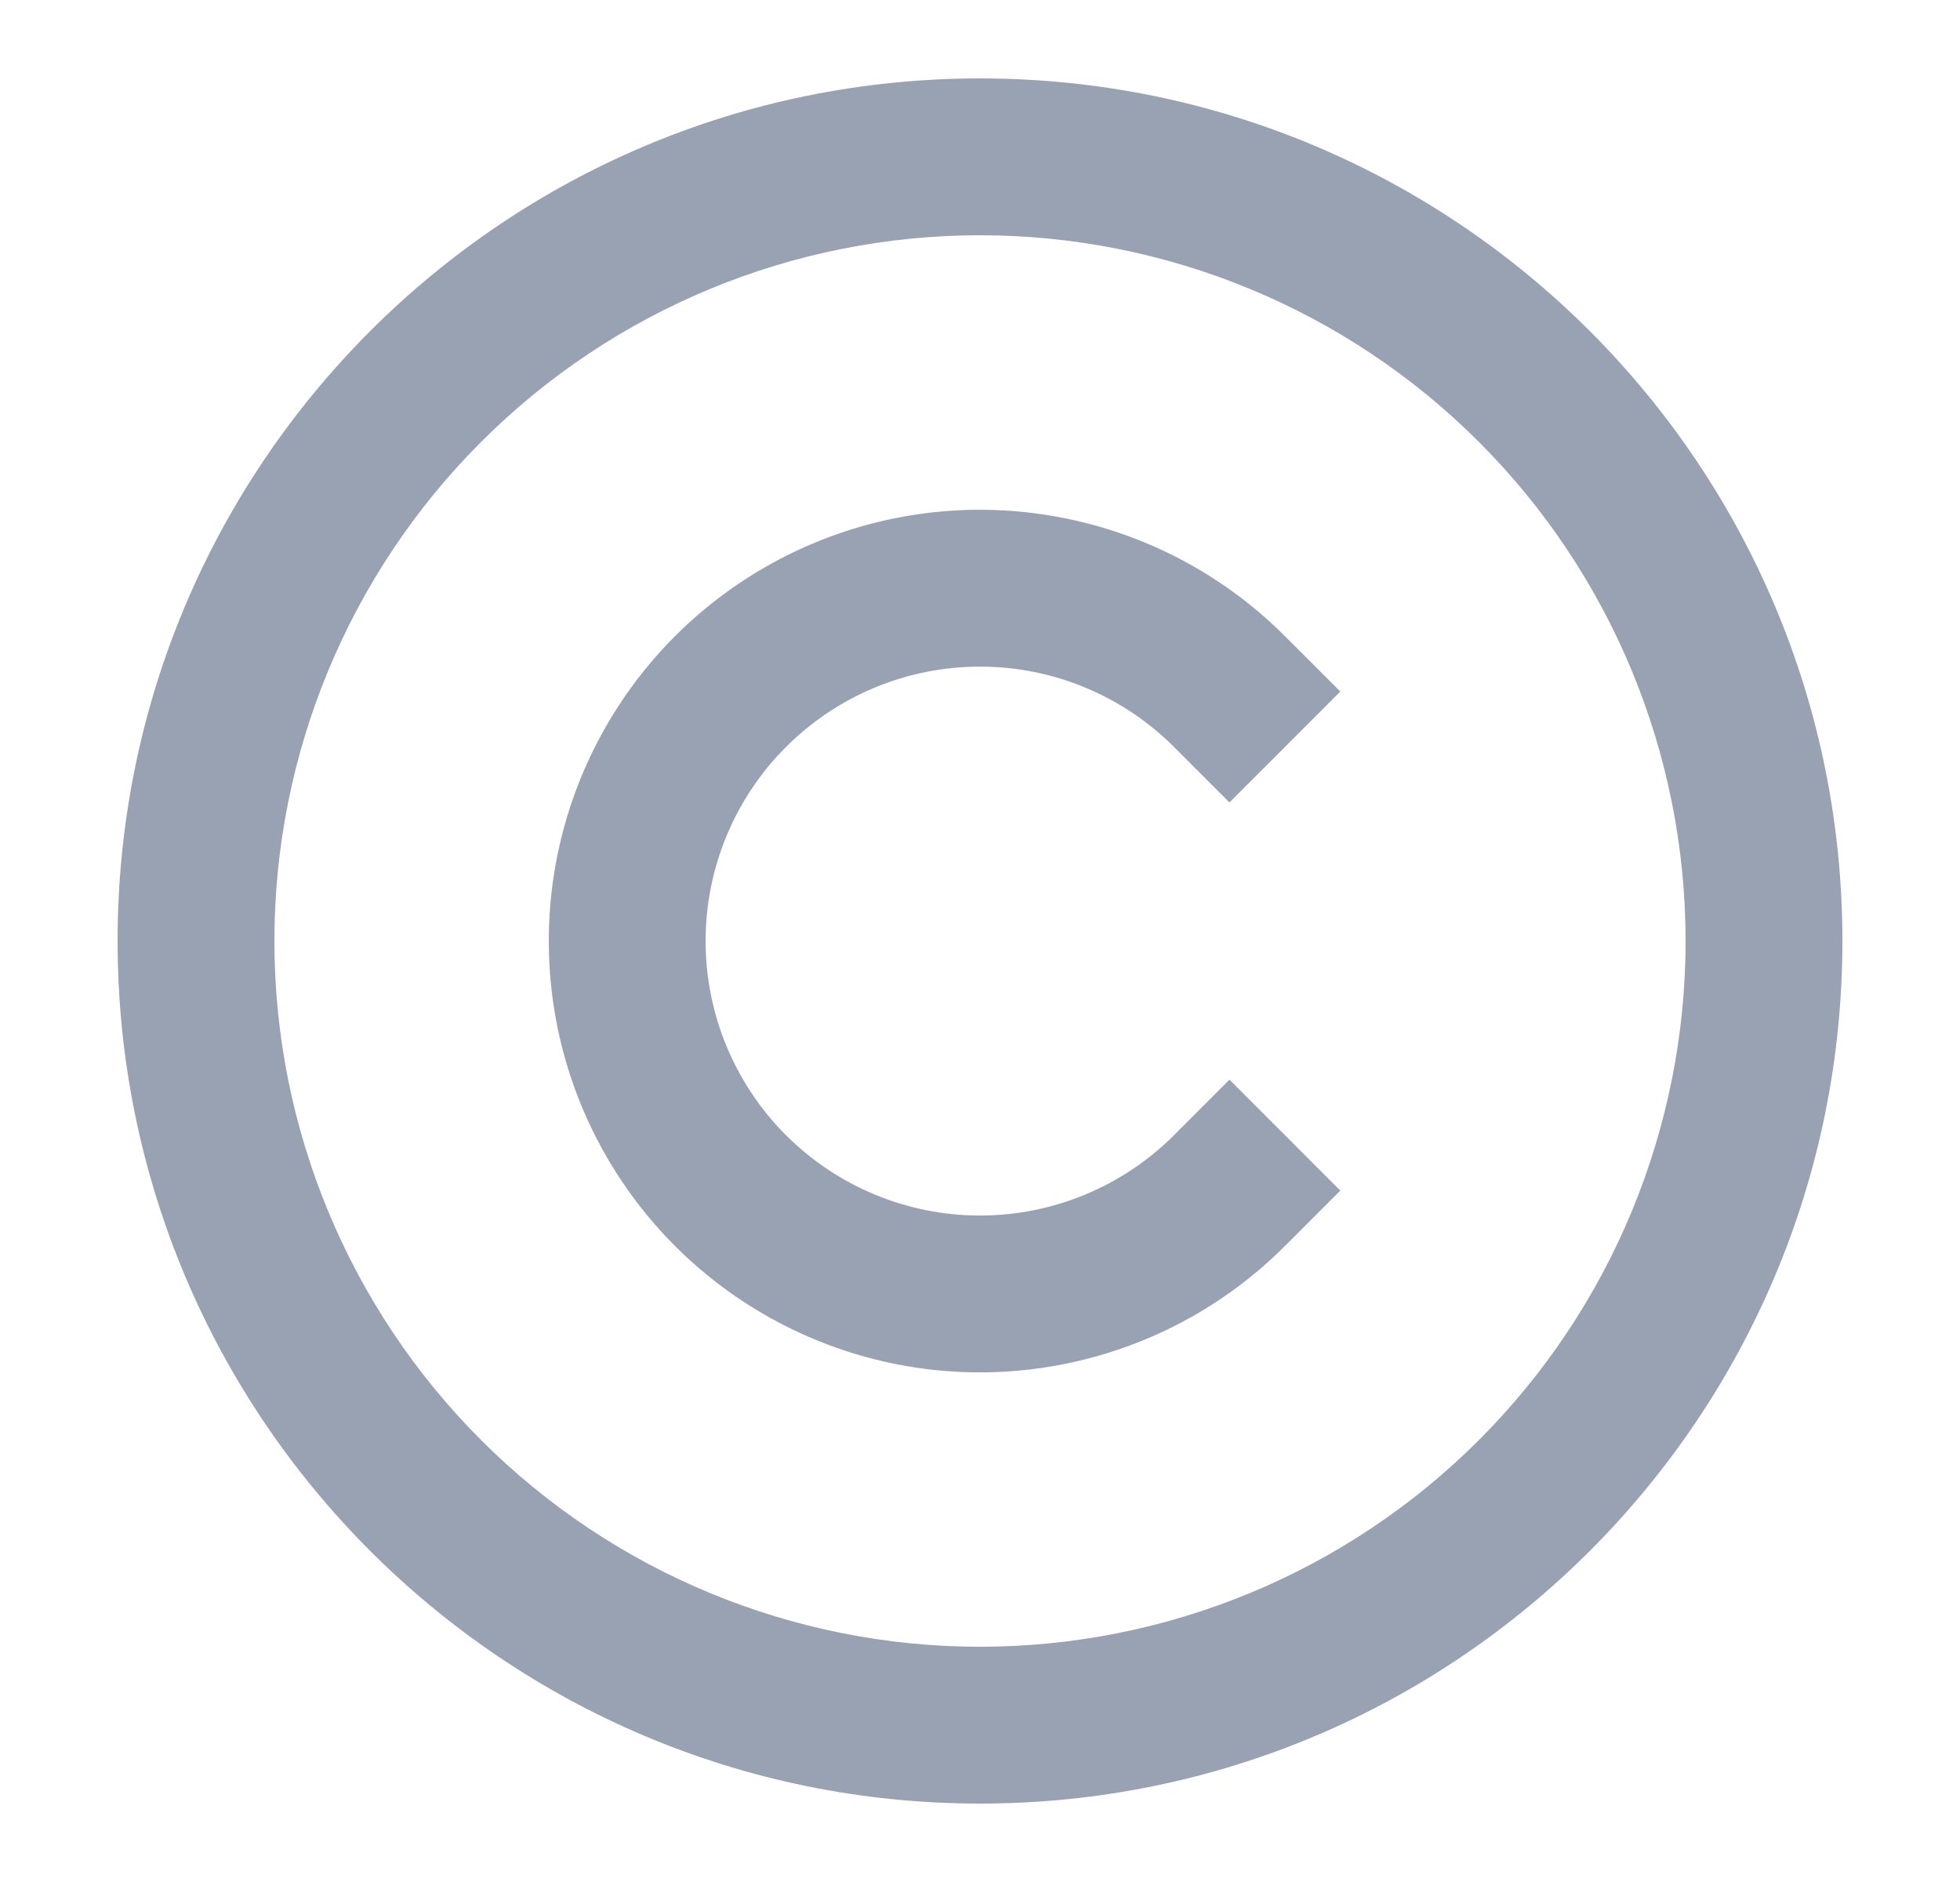
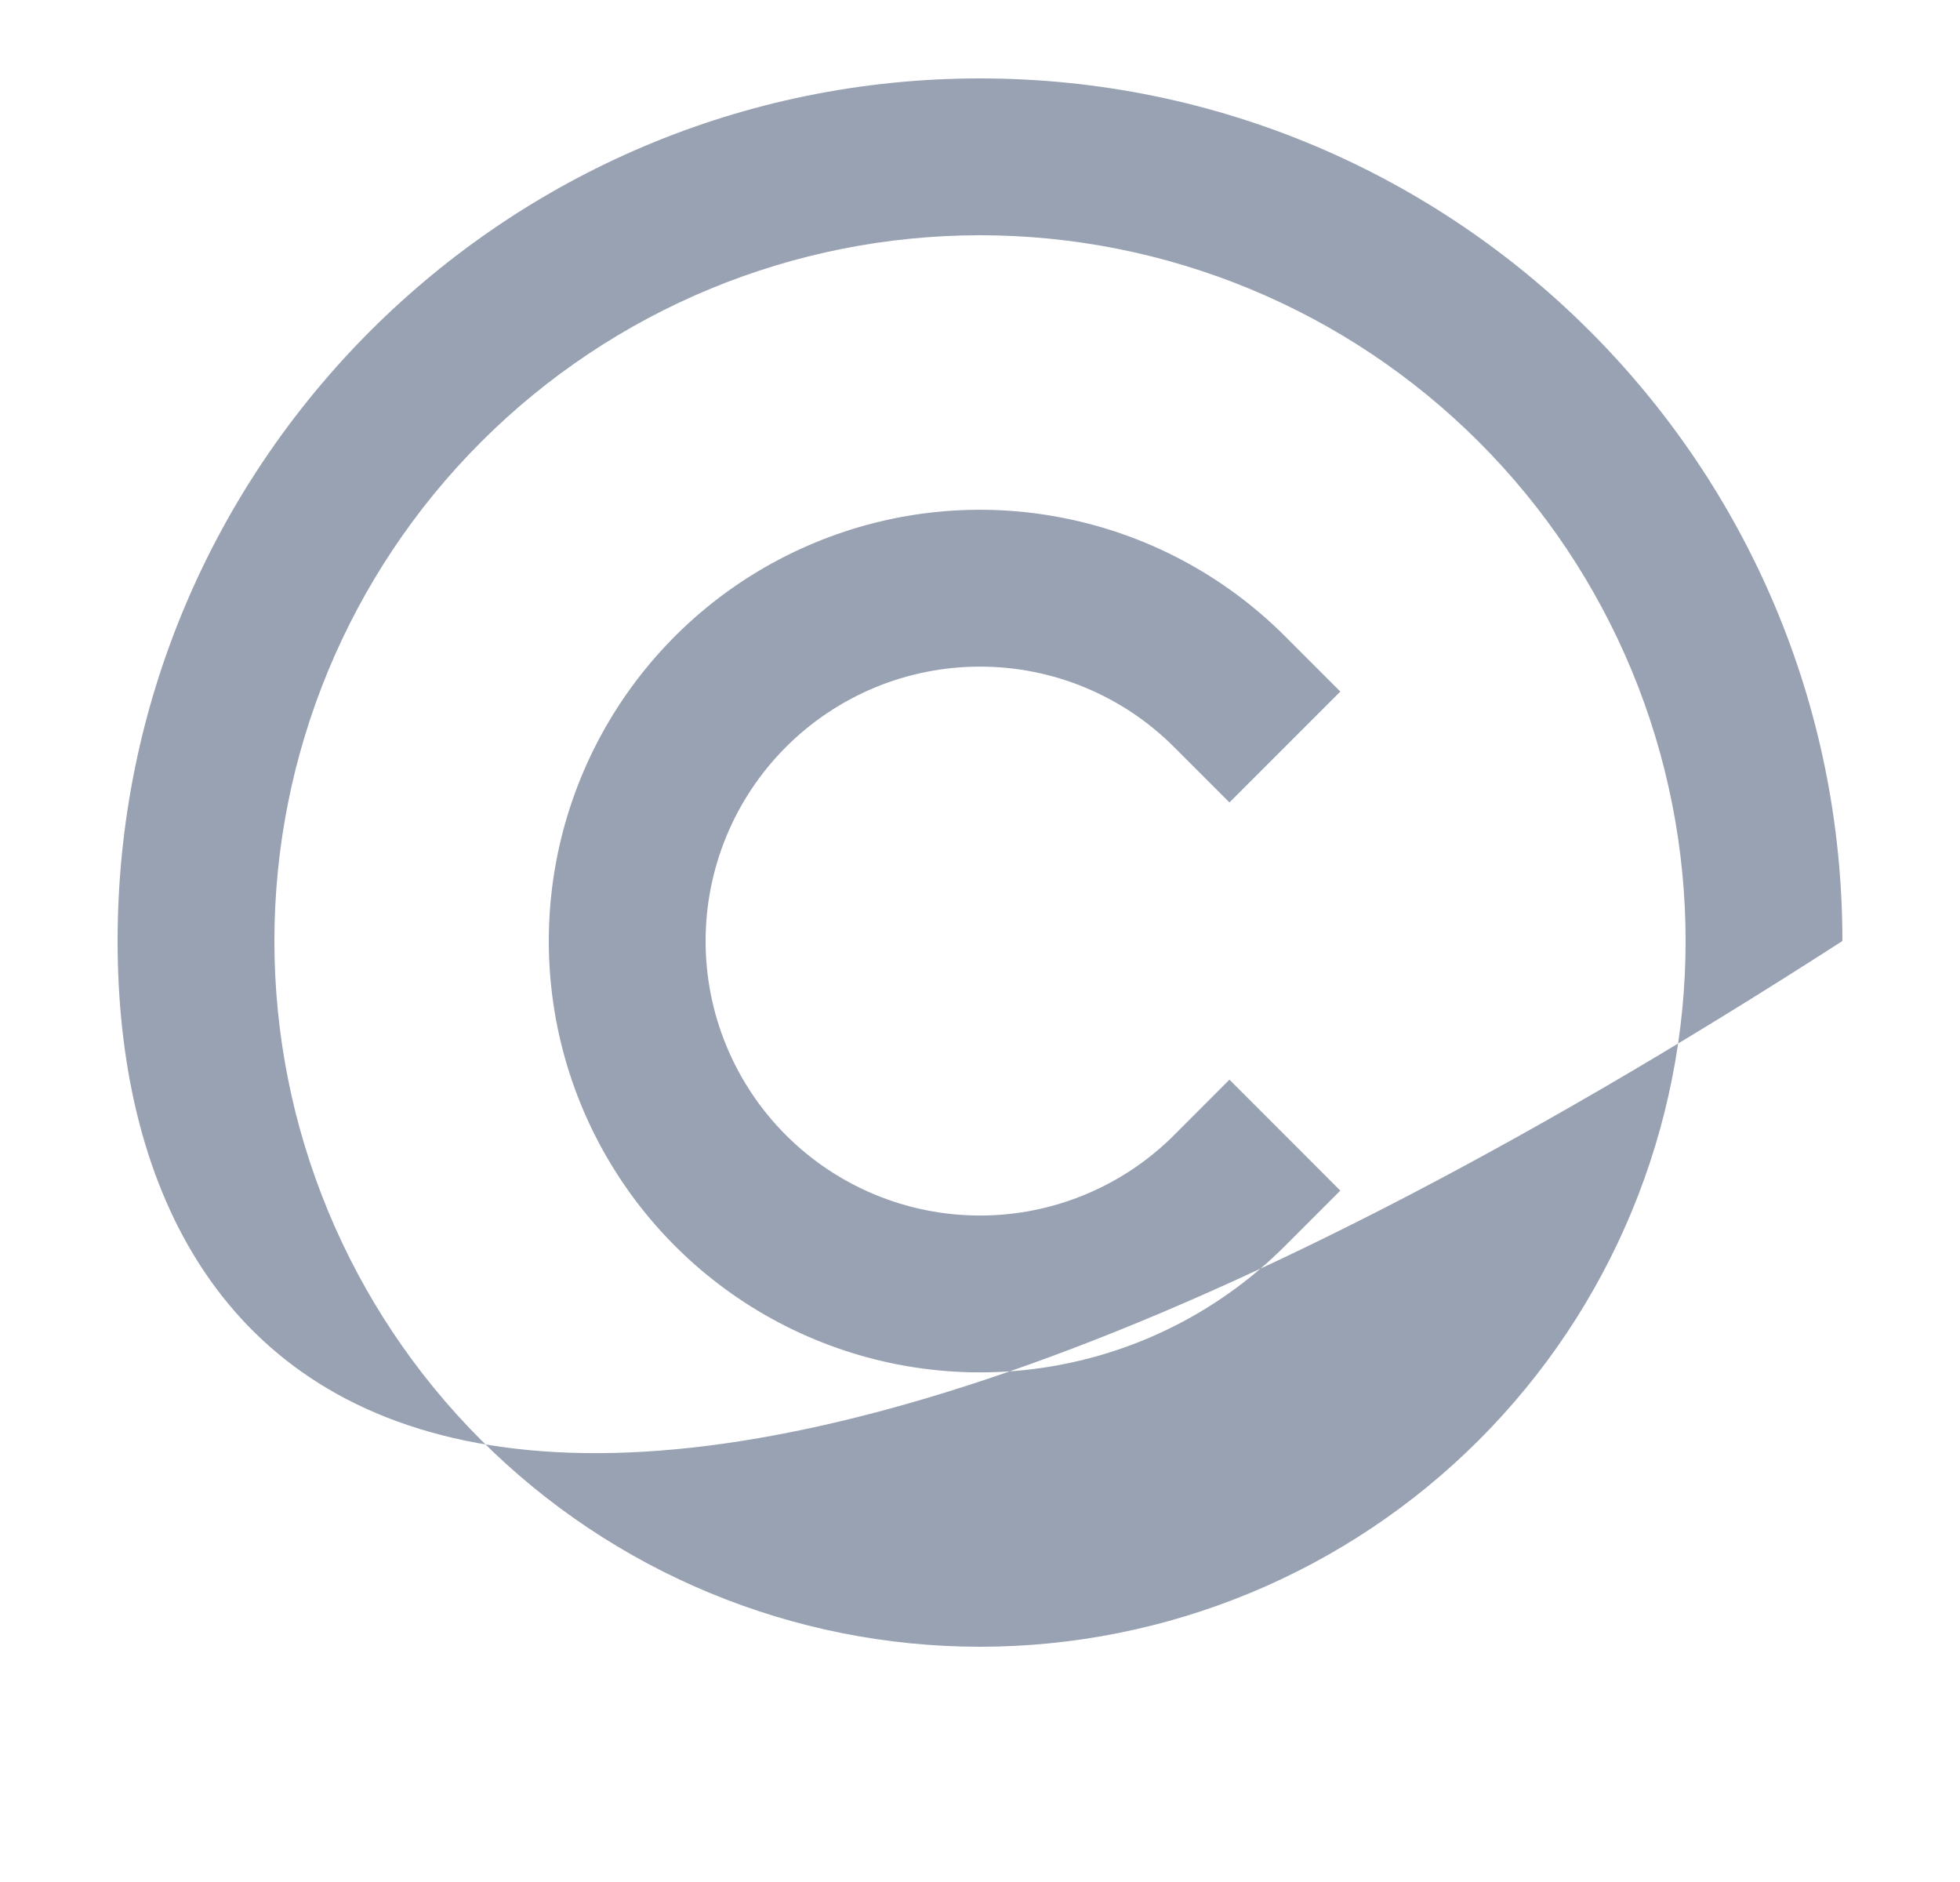
<svg xmlns="http://www.w3.org/2000/svg" width="25" height="24" viewBox="0 0 25 24" fill="none">
-   <path d="M12.5 21C13.682 21 14.852 20.767 15.944 20.315C17.036 19.863 18.028 19.2 18.864 18.364C19.7 17.528 20.363 16.536 20.815 15.444C21.267 14.352 21.5 13.182 21.5 12C21.5 10.818 21.267 9.648 20.815 8.556C20.363 7.464 19.7 6.472 18.864 5.636C18.028 4.8 17.036 4.137 15.944 3.685C14.852 3.233 13.682 3 12.5 3C10.113 3 7.824 3.948 6.136 5.636C4.448 7.324 3.5 9.613 3.5 12C3.5 14.387 4.448 16.676 6.136 18.364C7.824 20.052 10.113 21 12.5 21ZM23.5 12C23.5 18.075 18.575 23 12.5 23C6.425 23 1.5 18.075 1.5 12C1.5 5.925 6.425 1 12.5 1C18.575 1 23.5 5.925 23.5 12ZM10.025 9.526C9.369 10.182 9 11.073 9 12.001C9 12.929 9.369 13.82 10.025 14.476C10.681 15.132 11.572 15.501 12.5 15.501C13.428 15.501 14.319 15.132 14.975 14.476L15.682 13.768L17.096 15.183L16.389 15.89C15.62 16.659 14.64 17.183 13.573 17.395C12.506 17.608 11.4 17.499 10.395 17.082C9.39 16.666 8.531 15.961 7.927 15.057C7.322 14.152 7 13.089 7 12.001C7 10.913 7.322 9.85 7.927 8.945C8.531 8.041 9.39 7.336 10.395 6.92C11.4 6.503 12.506 6.394 13.573 6.607C14.64 6.819 15.62 7.343 16.389 8.112L17.096 8.819L15.682 10.233L14.975 9.526C14.65 9.201 14.264 8.943 13.839 8.767C13.415 8.591 12.96 8.501 12.5 8.501C12.04 8.501 11.585 8.591 11.161 8.767C10.736 8.943 10.35 9.201 10.025 9.526Z" fill="#98A2B3" />
+   <path d="M12.5 21C13.682 21 14.852 20.767 15.944 20.315C17.036 19.863 18.028 19.2 18.864 18.364C19.7 17.528 20.363 16.536 20.815 15.444C21.267 14.352 21.5 13.182 21.5 12C21.5 10.818 21.267 9.648 20.815 8.556C20.363 7.464 19.7 6.472 18.864 5.636C18.028 4.8 17.036 4.137 15.944 3.685C14.852 3.233 13.682 3 12.5 3C10.113 3 7.824 3.948 6.136 5.636C4.448 7.324 3.5 9.613 3.5 12C3.5 14.387 4.448 16.676 6.136 18.364C7.824 20.052 10.113 21 12.5 21ZM23.5 12C6.425 23 1.5 18.075 1.5 12C1.5 5.925 6.425 1 12.5 1C18.575 1 23.5 5.925 23.5 12ZM10.025 9.526C9.369 10.182 9 11.073 9 12.001C9 12.929 9.369 13.82 10.025 14.476C10.681 15.132 11.572 15.501 12.5 15.501C13.428 15.501 14.319 15.132 14.975 14.476L15.682 13.768L17.096 15.183L16.389 15.89C15.62 16.659 14.64 17.183 13.573 17.395C12.506 17.608 11.4 17.499 10.395 17.082C9.39 16.666 8.531 15.961 7.927 15.057C7.322 14.152 7 13.089 7 12.001C7 10.913 7.322 9.85 7.927 8.945C8.531 8.041 9.39 7.336 10.395 6.92C11.4 6.503 12.506 6.394 13.573 6.607C14.64 6.819 15.62 7.343 16.389 8.112L17.096 8.819L15.682 10.233L14.975 9.526C14.65 9.201 14.264 8.943 13.839 8.767C13.415 8.591 12.96 8.501 12.5 8.501C12.04 8.501 11.585 8.591 11.161 8.767C10.736 8.943 10.35 9.201 10.025 9.526Z" fill="#98A2B3" />
</svg>